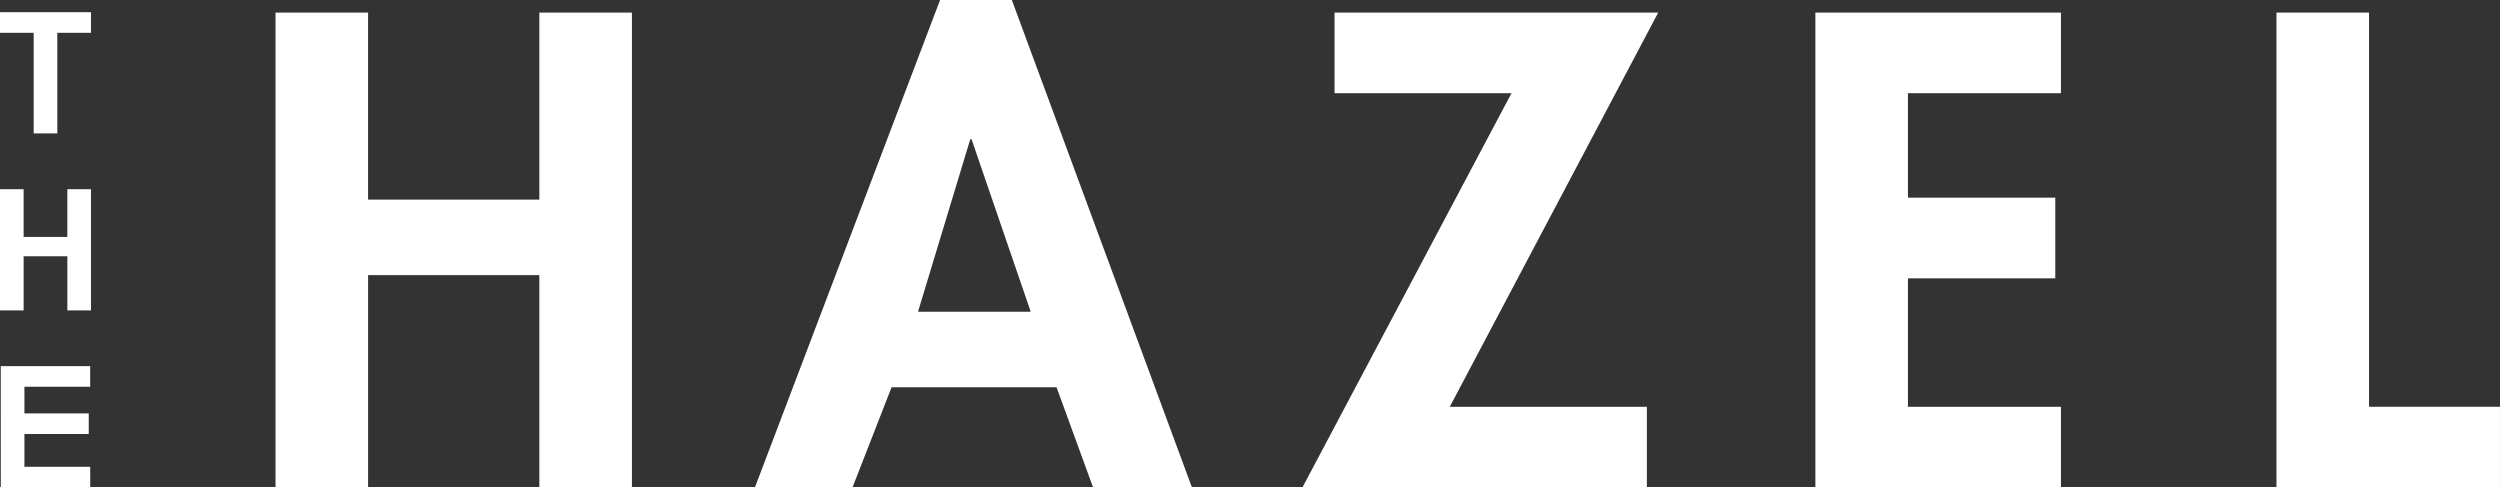
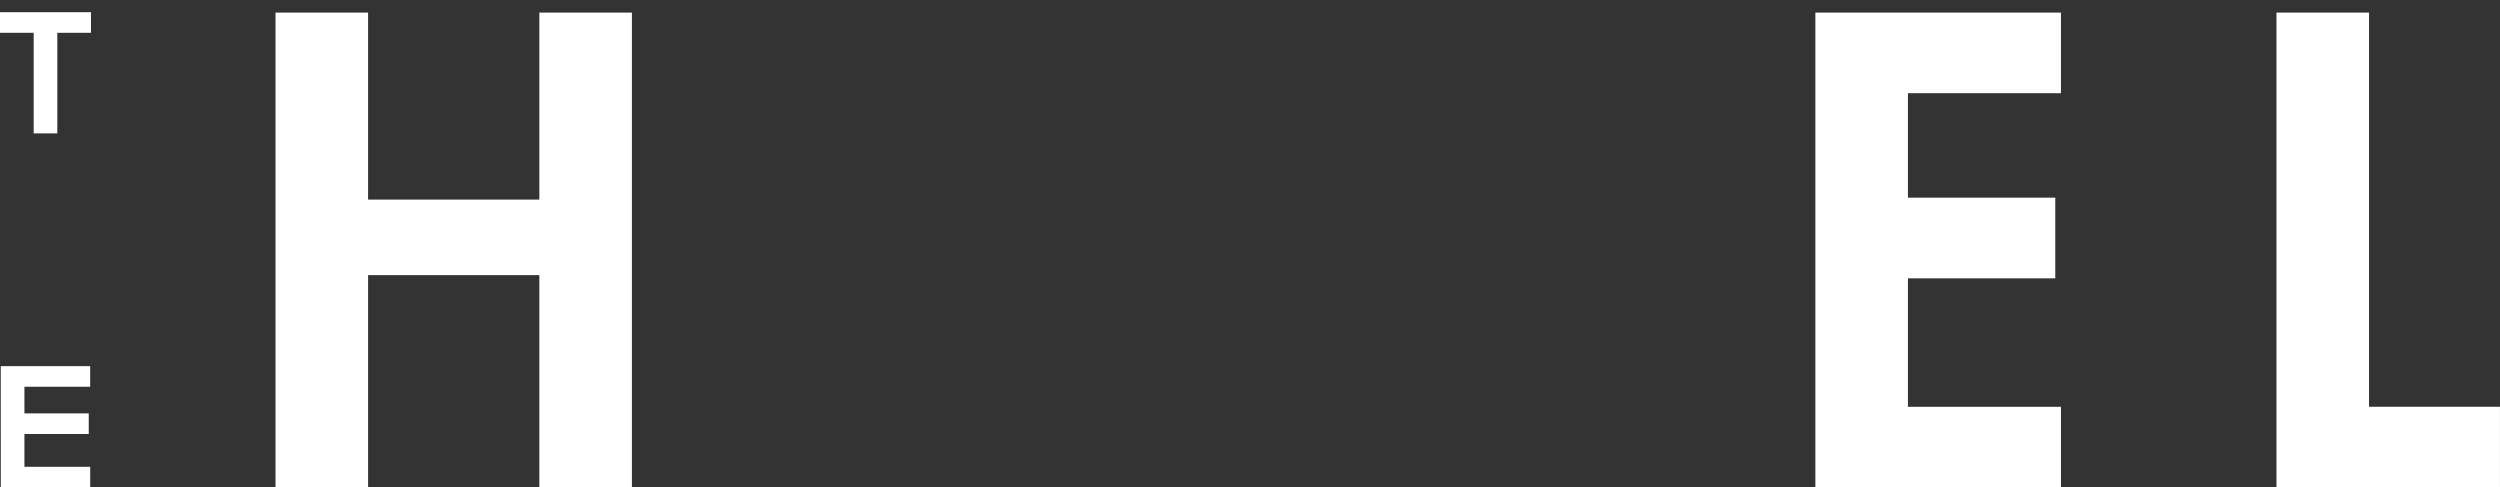
<svg xmlns="http://www.w3.org/2000/svg" id="Logo_-_White" data-name="Logo - White" width="388.698" height="75.776" viewBox="0 0 388.698 75.776">
  <rect x="0" y="0" width="388.698" height="75.776" fill="#333333" stroke="none" />
  <path id="fullLogo" d="M134.9,90.7H108.271V61.621H93.88v73.818h14.392V102.446H134.9v32.993h14.392V61.621H134.9Z" transform="translate(-51.042 -59.664)" fill="#fff" />
-   <path id="fullLogo-2" data-name="fullLogo" d="M171.677,60.334,142.893,136.11h15.174l6.071-15.567h25.649l5.679,15.567h15.37l-28-75.776ZM168.249,108.8l8.127-26.825h.195l9.2,26.825Z" transform="translate(-25.517 -60.334)" fill="#fff" />
-   <path id="fullLogo-3" data-name="fullLogo" d="M203.861,61.621V74.152h27.511l-32.5,61.286H252.42V122.908H221.777l32.405-61.286Z" transform="translate(3.634 -59.664)" fill="#fff" />
  <path id="fullLogo-4" data-name="fullLogo" d="M251.309,135.439h38.182V122.908H265.7V102.936H288.61V90.4H265.7V74.152h23.79V61.621H251.309Z" transform="translate(30.944 -59.664)" fill="#fff" />
  <path id="fullLogo-5" data-name="fullLogo" d="M312.841,122.908V61.621H298.45v73.818H333.2V122.908Z" transform="translate(55.494 -59.664)" fill="#fff" />
  <path id="fullLogo-6" data-name="fullLogo" d="M65.711,64.783h5.236V80.428h3.674V64.783h5.236v-3.2H65.711Z" transform="translate(-65.711 -59.683)" fill="#fff" />
-   <path id="fullLogo-7" data-name="fullLogo" d="M76.183,87.1h-6.8V79.677H65.711V98.521h3.674V90.1h6.8v8.422h3.674V79.677H76.183Z" transform="translate(-65.711 -50.261)" fill="#fff" />
  <path id="fullLogo-8" data-name="fullLogo" d="M65.794,116.613h13.9v-3.2H69.467v-5.1h10v-3.2h-10v-4.149H79.689v-3.2h-13.9Z" transform="translate(-65.669 -40.838)" fill="#fff" />
</svg>